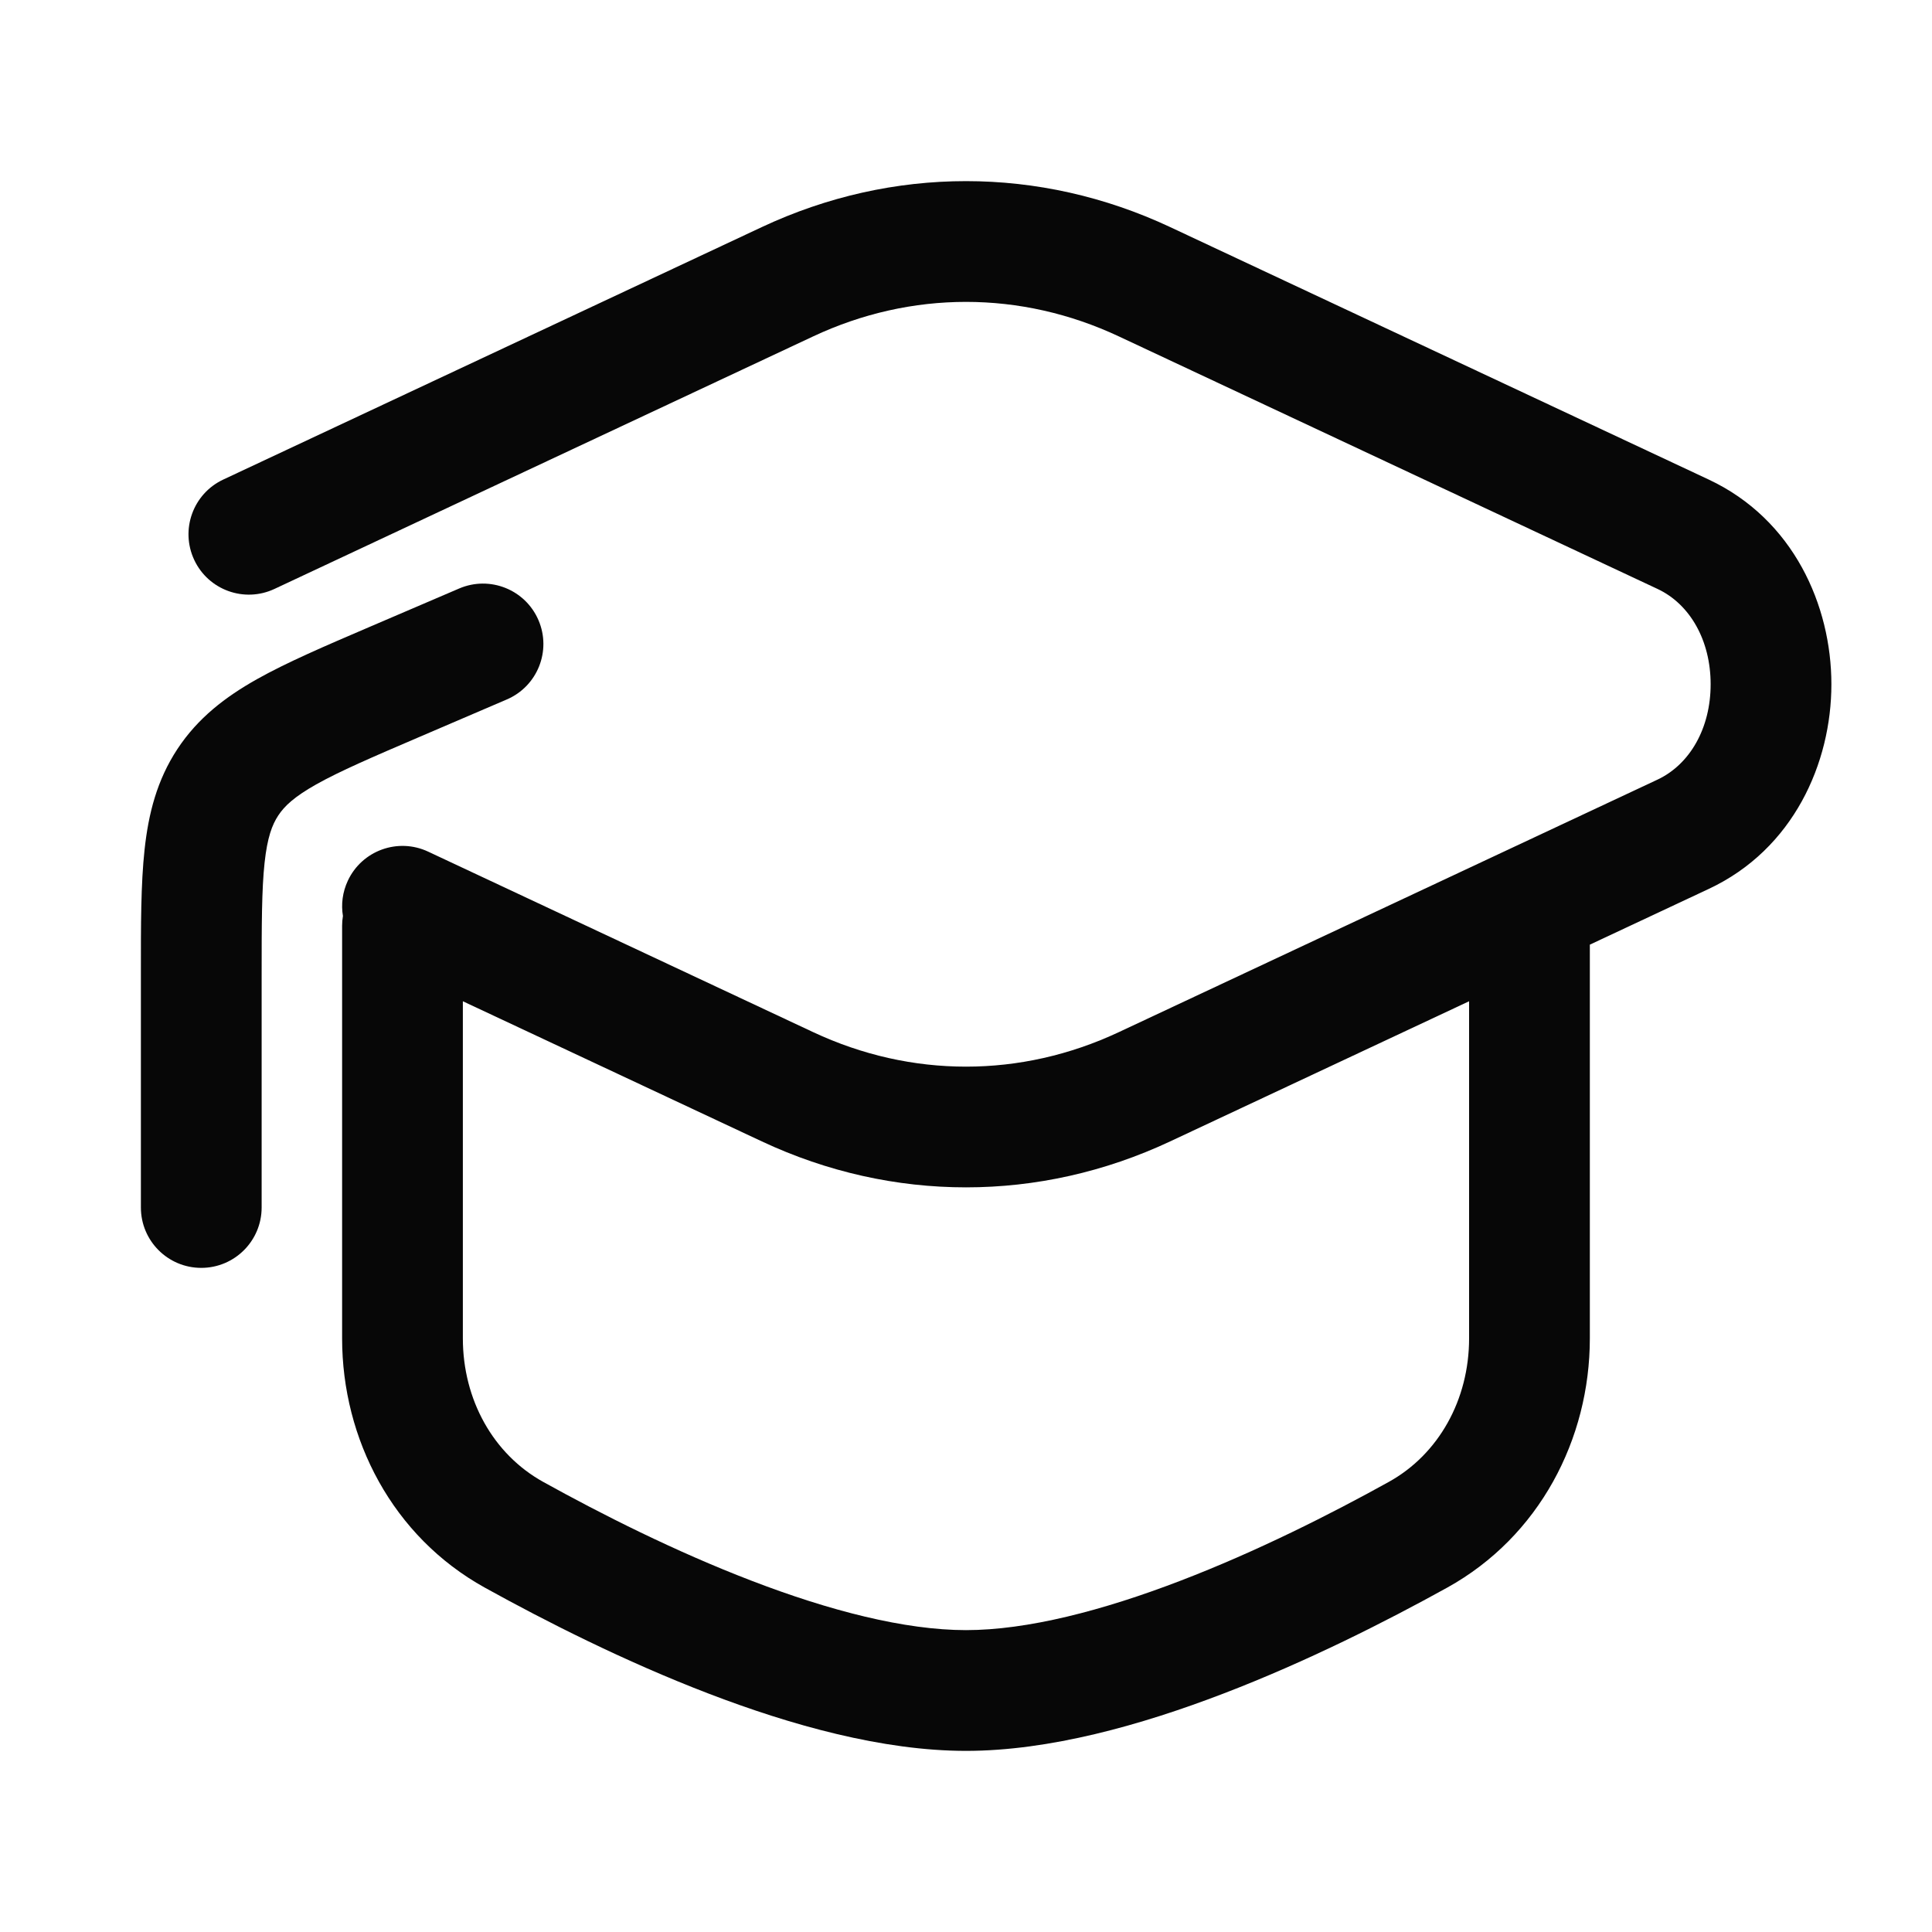
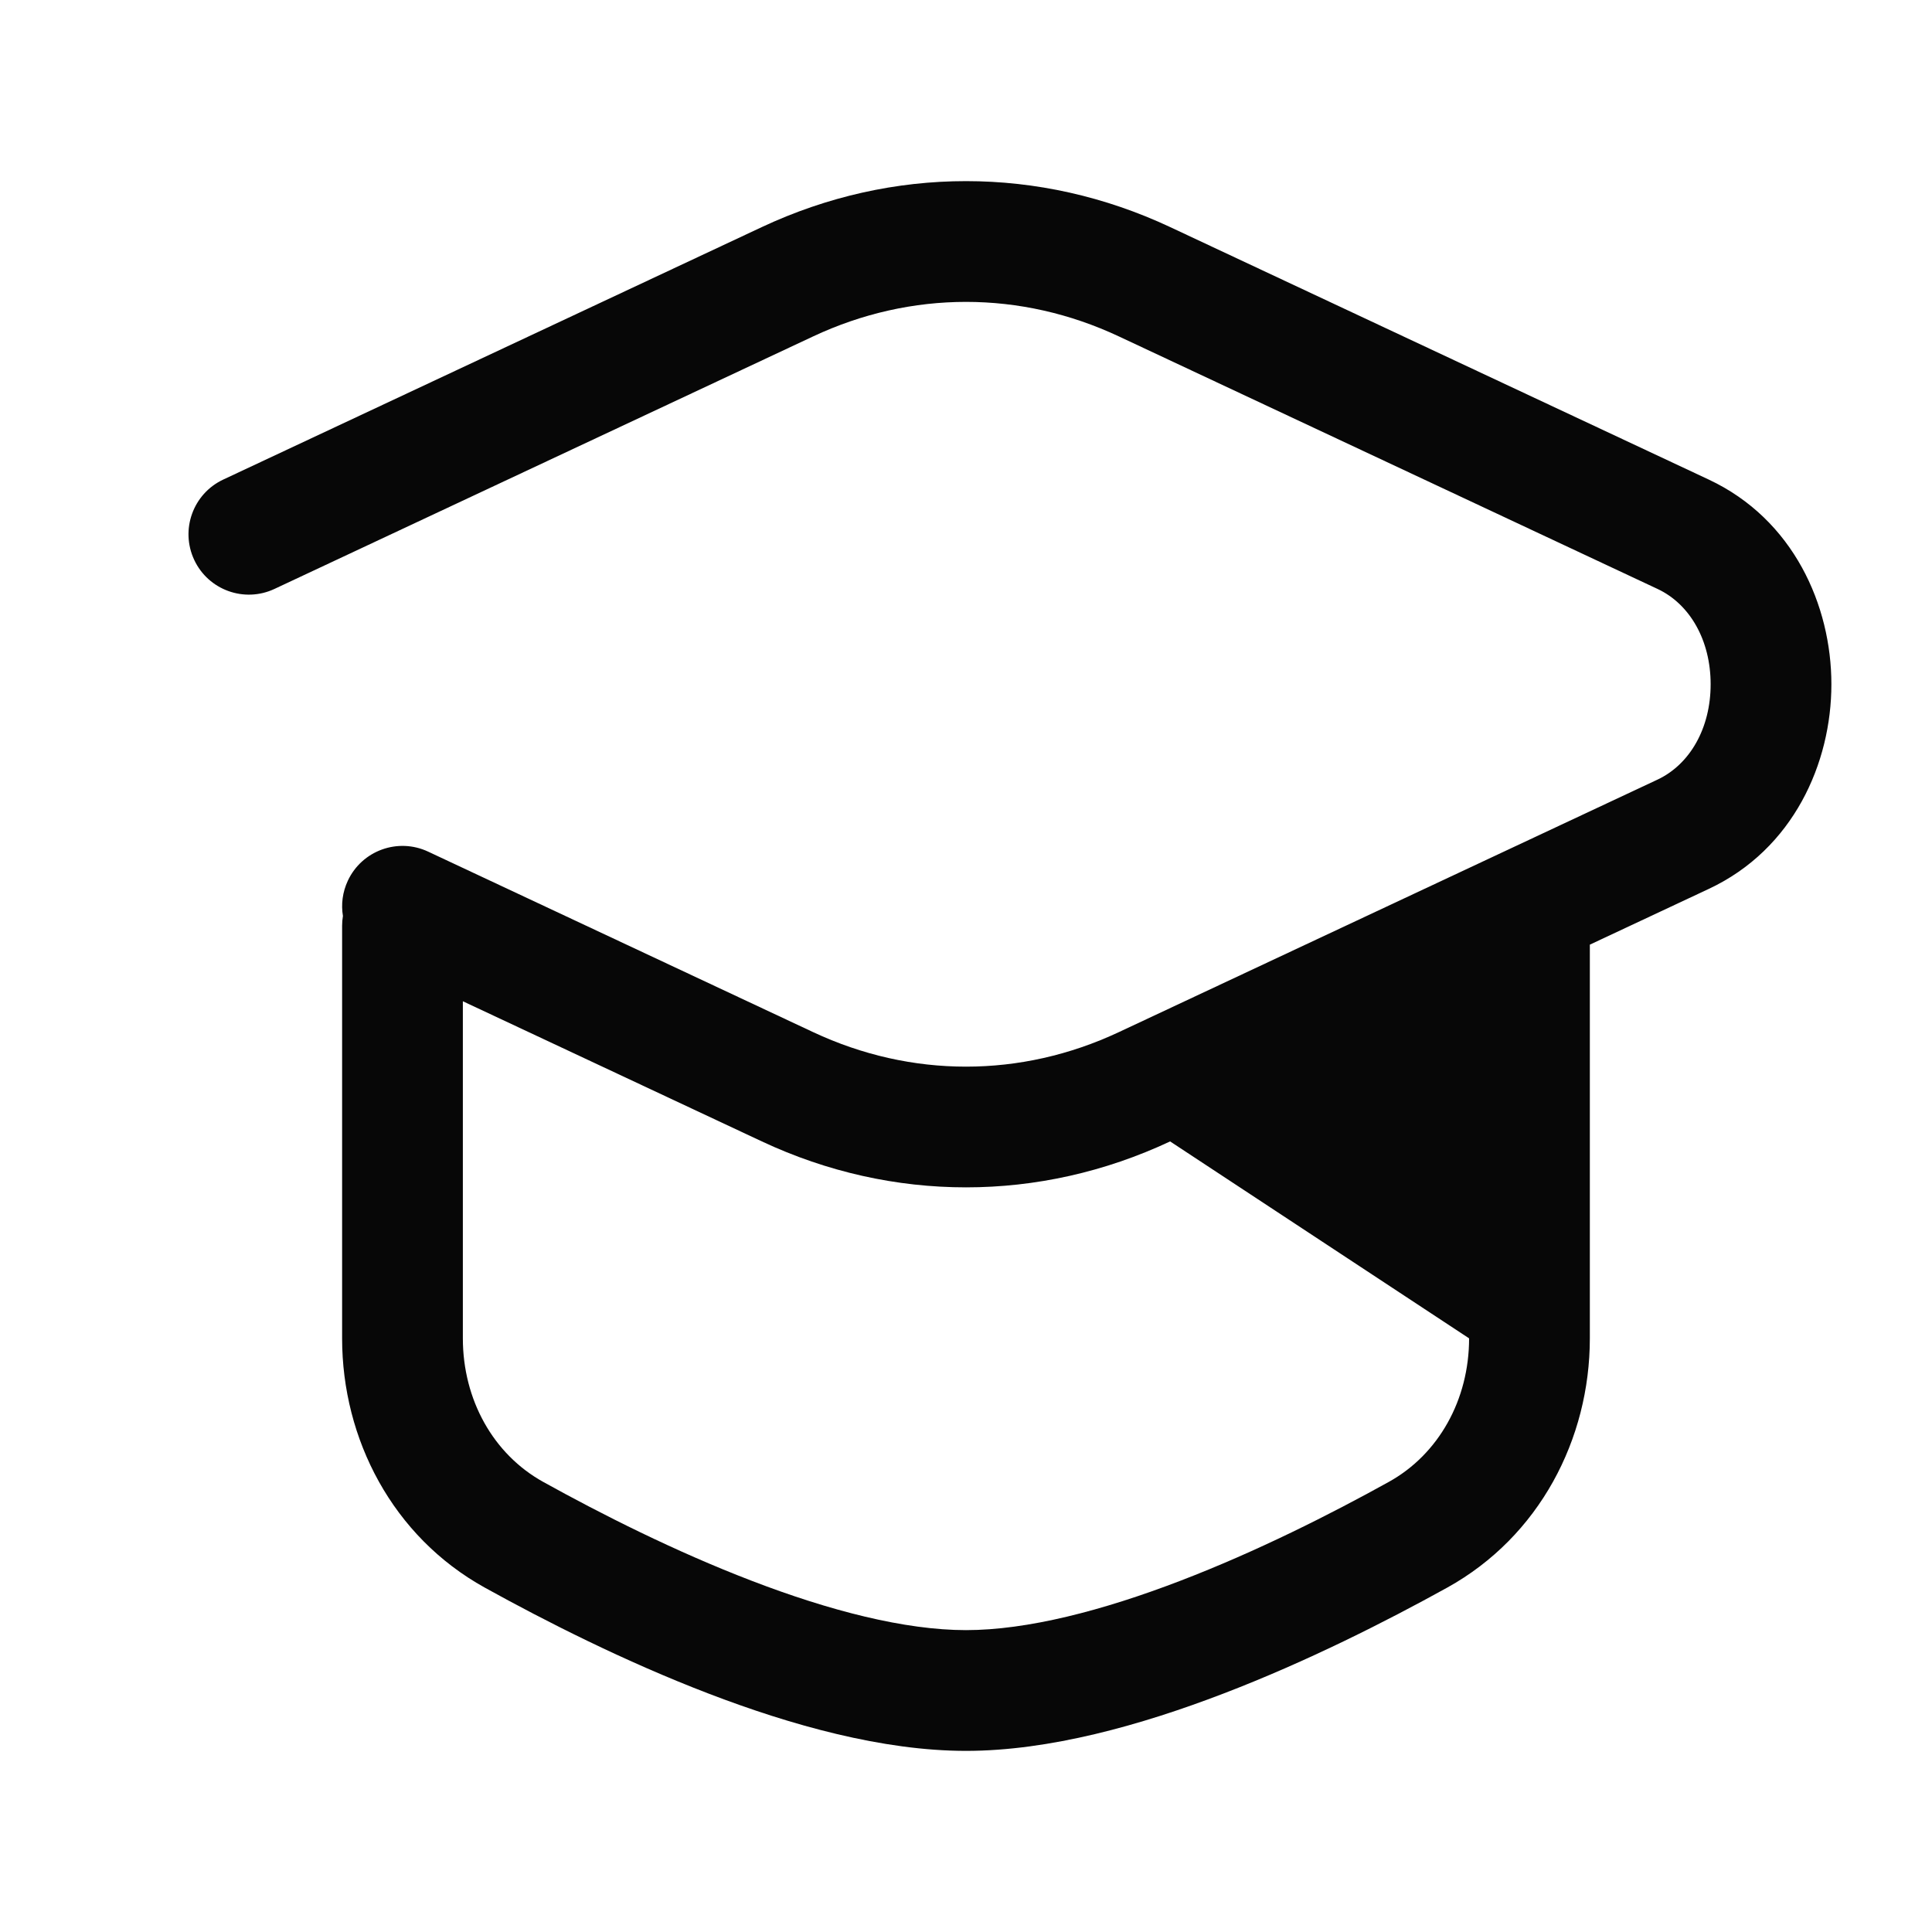
<svg xmlns="http://www.w3.org/2000/svg" width="40" height="40" viewBox="0 0 40 40" fill="none">
-   <path fill-rule="evenodd" clip-rule="evenodd" d="M15.774 4.701C18.479 3.433 21.522 3.433 24.226 4.701L35.378 9.929C37.132 10.752 37.917 12.537 37.917 14.167C37.917 15.796 37.132 17.582 35.378 18.404L32.916 19.558V27.709C32.916 29.797 31.869 31.814 29.963 32.87C28.71 33.563 27.064 34.399 25.331 35.063C23.619 35.72 21.723 36.25 20 36.25C18.277 36.25 16.381 35.72 14.668 35.063C12.936 34.399 11.289 33.563 10.037 32.87C8.13 31.814 7.083 29.797 7.083 27.709V19.167C7.083 19.098 7.089 19.03 7.1 18.964C7.06 18.724 7.091 18.47 7.202 18.233C7.495 17.608 8.239 17.339 8.864 17.632L16.835 21.369C18.868 22.322 21.133 22.322 23.165 21.369L34.317 16.141C34.989 15.825 35.417 15.074 35.417 14.167C35.417 13.259 34.989 12.508 34.317 12.193L23.165 6.965C21.133 6.012 18.867 6.012 16.835 6.965L5.683 12.193C5.058 12.486 4.314 12.217 4.021 11.592C3.728 10.966 3.997 10.222 4.622 9.929L15.774 4.701ZM9.583 20.73V27.709C9.583 28.981 10.214 30.11 11.248 30.682C12.442 31.344 13.978 32.121 15.564 32.729C17.17 33.346 18.73 33.75 20 33.75C21.27 33.75 22.829 33.346 24.436 32.729C26.022 32.121 27.558 31.344 28.752 30.682C29.785 30.11 30.416 28.981 30.416 27.709V20.73L24.226 23.632C21.522 24.9 18.479 24.9 15.774 23.632L9.583 20.73Z" fill="#070707" />
-   <path d="M11.149 12.841C11.421 13.476 11.127 14.21 10.492 14.482L8.699 15.251C7.695 15.681 7.033 15.967 6.547 16.24C6.087 16.499 5.887 16.692 5.761 16.884C5.634 17.076 5.535 17.336 5.478 17.861C5.418 18.416 5.417 19.136 5.417 20.229V25C5.417 25.69 4.857 26.25 4.167 26.25C3.476 26.25 2.917 25.69 2.917 25V20.165C2.916 19.154 2.916 18.297 2.993 17.592C3.074 16.842 3.25 16.151 3.673 15.508C4.097 14.865 4.663 14.431 5.321 14.061C5.939 13.714 6.726 13.376 7.655 12.978L9.507 12.184C10.142 11.912 10.877 12.206 11.149 12.841Z" fill="#070707" />
+   <path fill-rule="evenodd" clip-rule="evenodd" d="M15.774 4.701C18.479 3.433 21.522 3.433 24.226 4.701L35.378 9.929C37.132 10.752 37.917 12.537 37.917 14.167C37.917 15.796 37.132 17.582 35.378 18.404L32.916 19.558V27.709C32.916 29.797 31.869 31.814 29.963 32.87C28.71 33.563 27.064 34.399 25.331 35.063C23.619 35.72 21.723 36.25 20 36.25C18.277 36.25 16.381 35.72 14.668 35.063C12.936 34.399 11.289 33.563 10.037 32.87C8.13 31.814 7.083 29.797 7.083 27.709V19.167C7.083 19.098 7.089 19.03 7.1 18.964C7.06 18.724 7.091 18.47 7.202 18.233C7.495 17.608 8.239 17.339 8.864 17.632L16.835 21.369C18.868 22.322 21.133 22.322 23.165 21.369L34.317 16.141C34.989 15.825 35.417 15.074 35.417 14.167C35.417 13.259 34.989 12.508 34.317 12.193L23.165 6.965C21.133 6.012 18.867 6.012 16.835 6.965L5.683 12.193C5.058 12.486 4.314 12.217 4.021 11.592C3.728 10.966 3.997 10.222 4.622 9.929L15.774 4.701ZM9.583 20.73V27.709C9.583 28.981 10.214 30.11 11.248 30.682C12.442 31.344 13.978 32.121 15.564 32.729C17.17 33.346 18.73 33.75 20 33.75C21.27 33.75 22.829 33.346 24.436 32.729C26.022 32.121 27.558 31.344 28.752 30.682C29.785 30.11 30.416 28.981 30.416 27.709L24.226 23.632C21.522 24.9 18.479 24.9 15.774 23.632L9.583 20.73Z" fill="#070707" />
</svg>